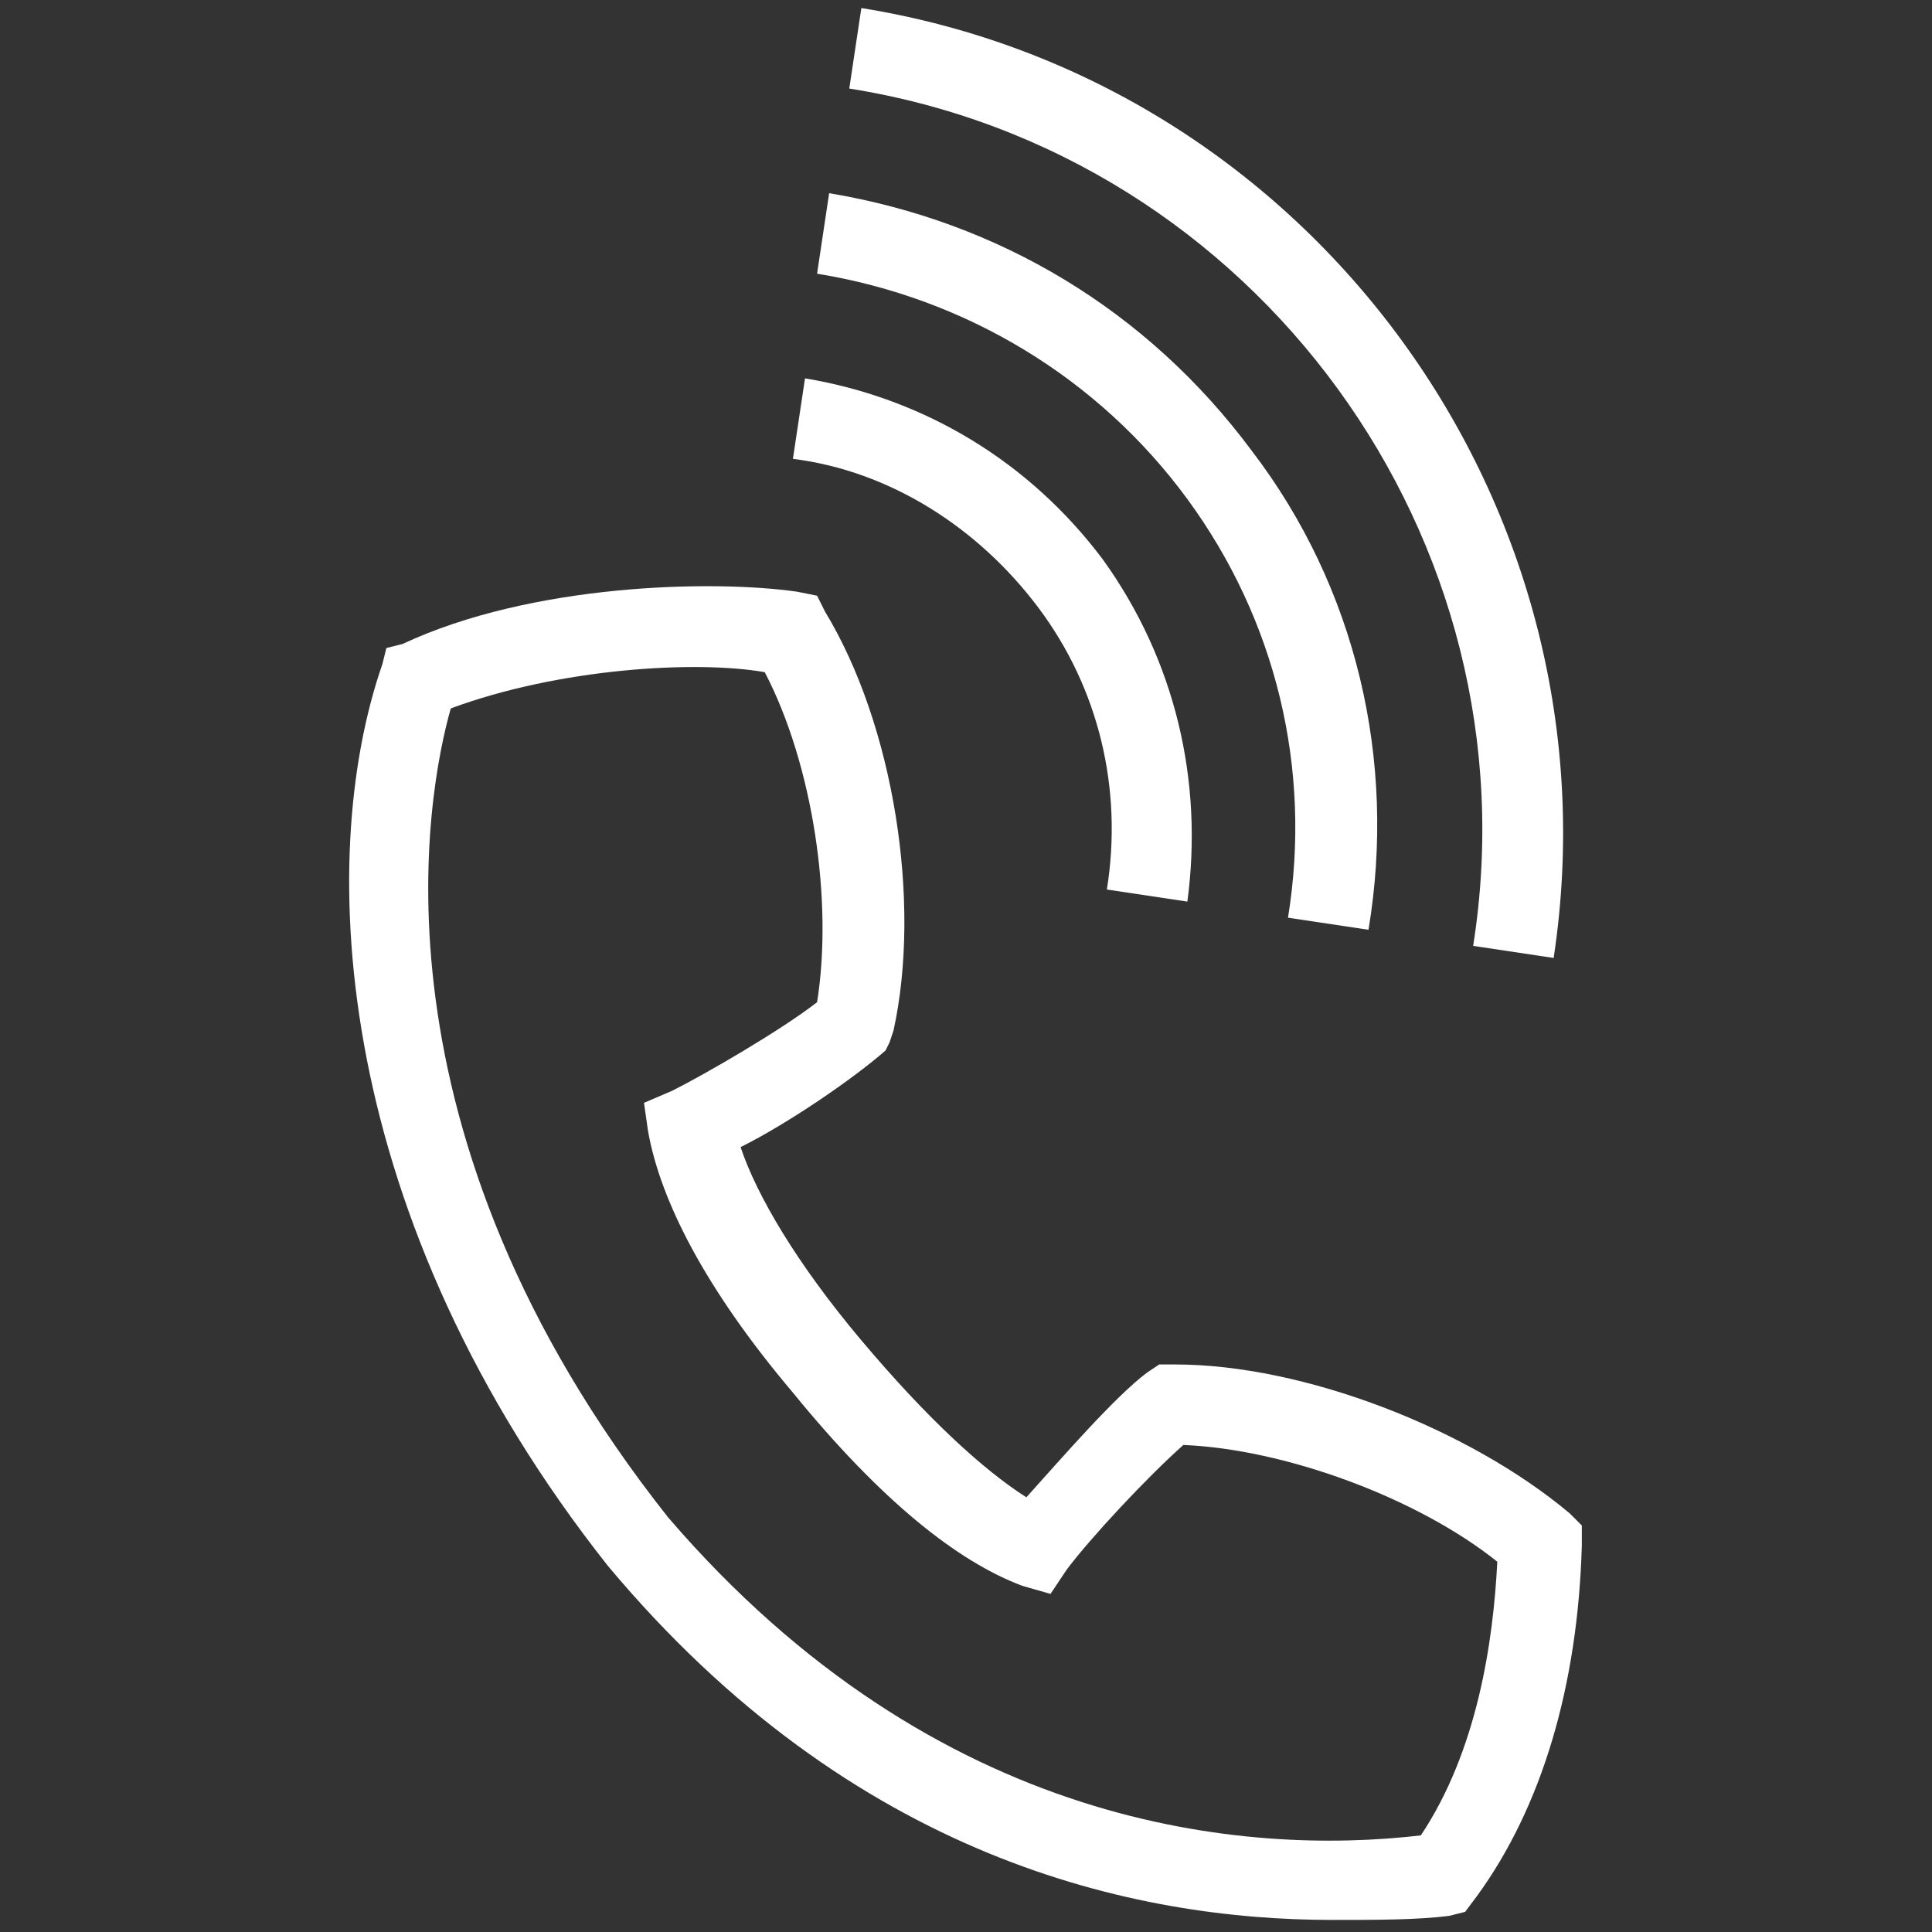
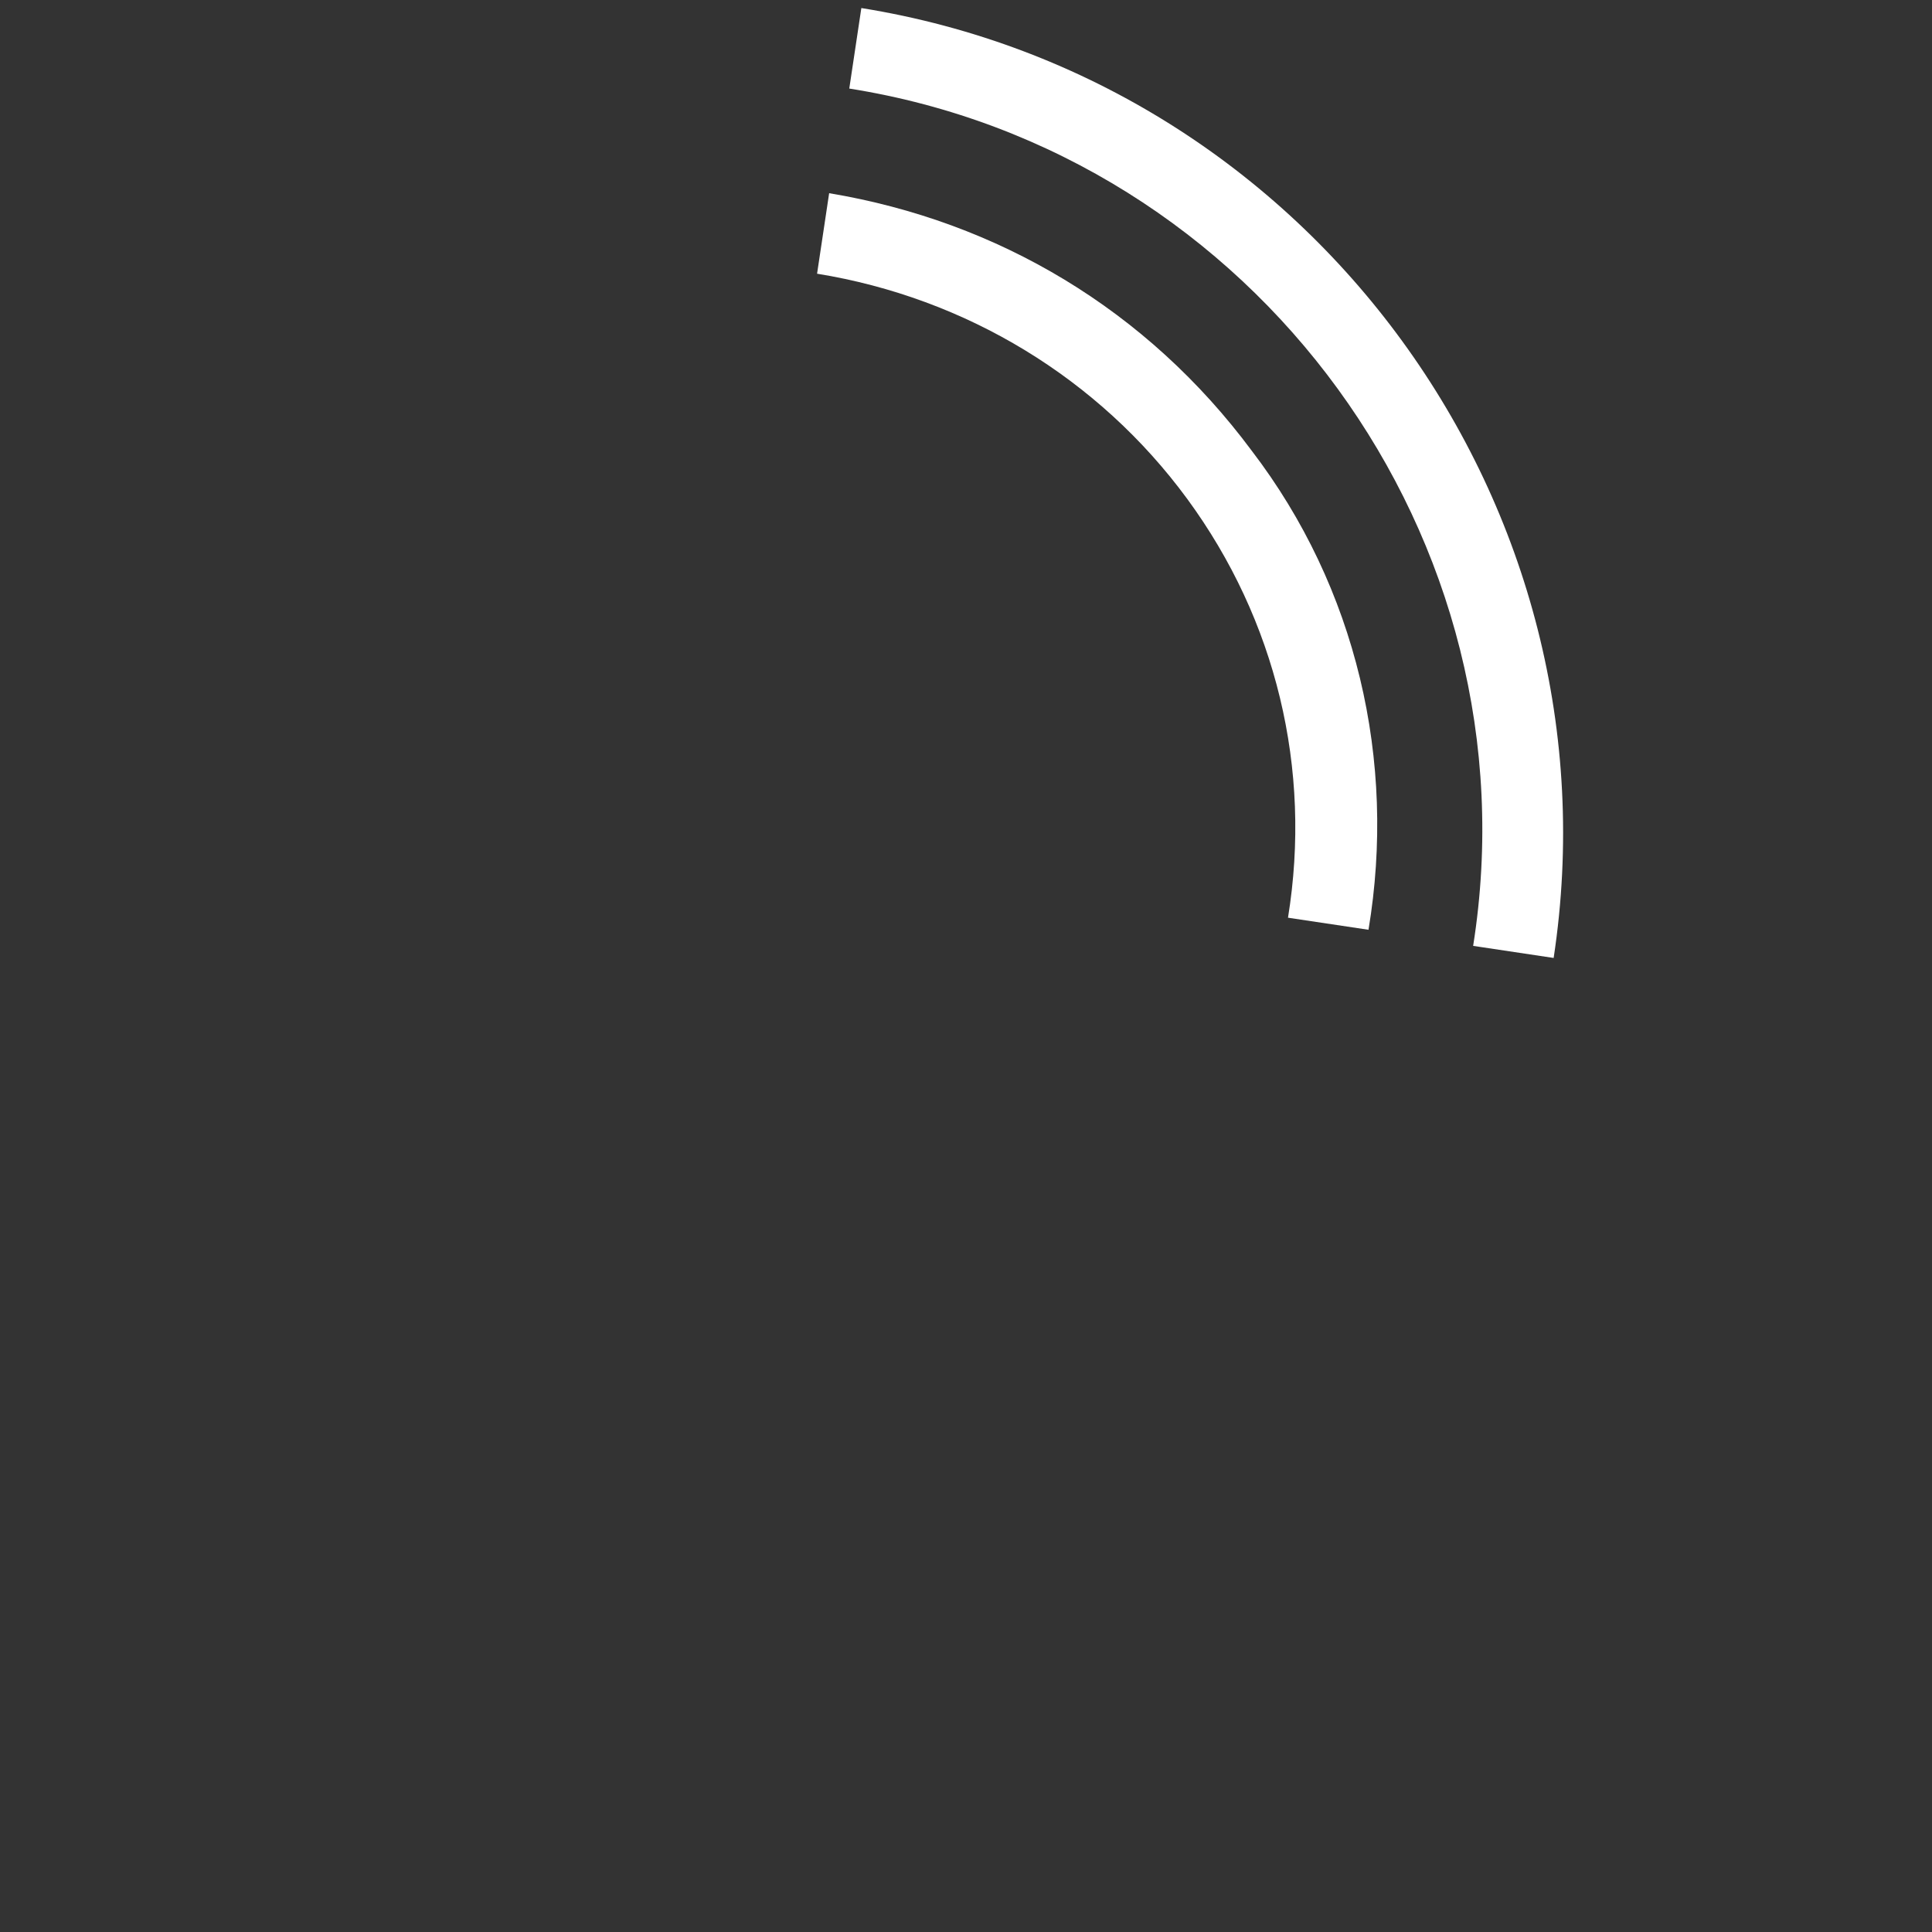
<svg xmlns="http://www.w3.org/2000/svg" version="1.1" id="レイヤー_1" x="0px" y="0px" viewBox="0 0 48 48" style="enable-background:new 0 0 48 48;" xml:space="preserve">
  <rect x="0" y="0" width="48" height="48" fill="#333333" stroke="none" />
  <style type="text/css">
	.st0{fill:#FFFFFF;}
</style>
  <g>
    <g>
-       <path class="st0" d="M33.1,47.7c-4.9,0-11.9-1.5-18-8.8c-6.8-8.6-7.3-17.5-5.6-22.4l0.1-0.4L10,16c3.2-1.5,7.7-1.6,9.8-1.3    l0.5,0.1l0.2,0.4c1.7,2.8,2.4,7.2,1.7,10.4l-0.1,0.3L22,26.1c-0.8,0.7-2.4,1.8-3.6,2.4c0.4,1.2,1.4,2.9,3,4.8    c1.6,1.9,3,3.2,4.1,3.9c0.9-1,2.2-2.5,3-3.1l0.3-0.2l0.3,0c0,0,0.1,0,0.1,0c3.2,0,7.3,1.6,9.8,3.7l0.3,0.3l0,0.5    c-0.1,3.5-1,6.5-2.6,8.7l-0.3,0.4l-0.4,0.1C35.2,47.7,34.2,47.7,33.1,47.7z M11.2,17.6c-0.6,2.1-2.2,10.5,5.4,20.1    c6.7,7.8,14.4,8.4,18.7,7.9c1.4-2.1,1.8-4.8,1.9-6.8c-2-1.6-5.3-2.8-7.8-2.9c-0.9,0.8-2.3,2.3-2.9,3.1l-0.4,0.6l-0.7-0.2    c-1.6-0.6-3.5-2.1-5.7-4.8c-2.2-2.6-3.3-4.8-3.6-6.5l-0.1-0.7l0.7-0.3c0.8-0.4,2.7-1.5,3.6-2.2c0.4-2.5-0.1-5.9-1.3-8.2    C17.3,16.4,13.9,16.6,11.2,17.6z" />
-       <path class="st0" d="M29.5,22.4l-2-0.3c0.4-2.5-0.2-5-1.7-7c-1.5-2-3.7-3.4-6.1-3.7l0.3-2c3,0.5,5.6,2.1,7.4,4.5    C29.2,16.4,29.9,19.4,29.5,22.4z" />
      <path class="st0" d="M34,23.1l-2-0.3c0.6-3.7-0.3-7.4-2.5-10.4s-5.5-5-9.2-5.6l0.3-2c4.2,0.7,7.9,2.9,10.5,6.4    C33.7,14.6,34.7,18.9,34,23.1z" />
      <path class="st0" d="M38.6,23.8l-2-0.3c1.6-10.1-5.4-19.7-15.5-21.3l0.3-2C32.6,2,40.3,12.6,38.6,23.8z" />
    </g>
  </g>
</svg>